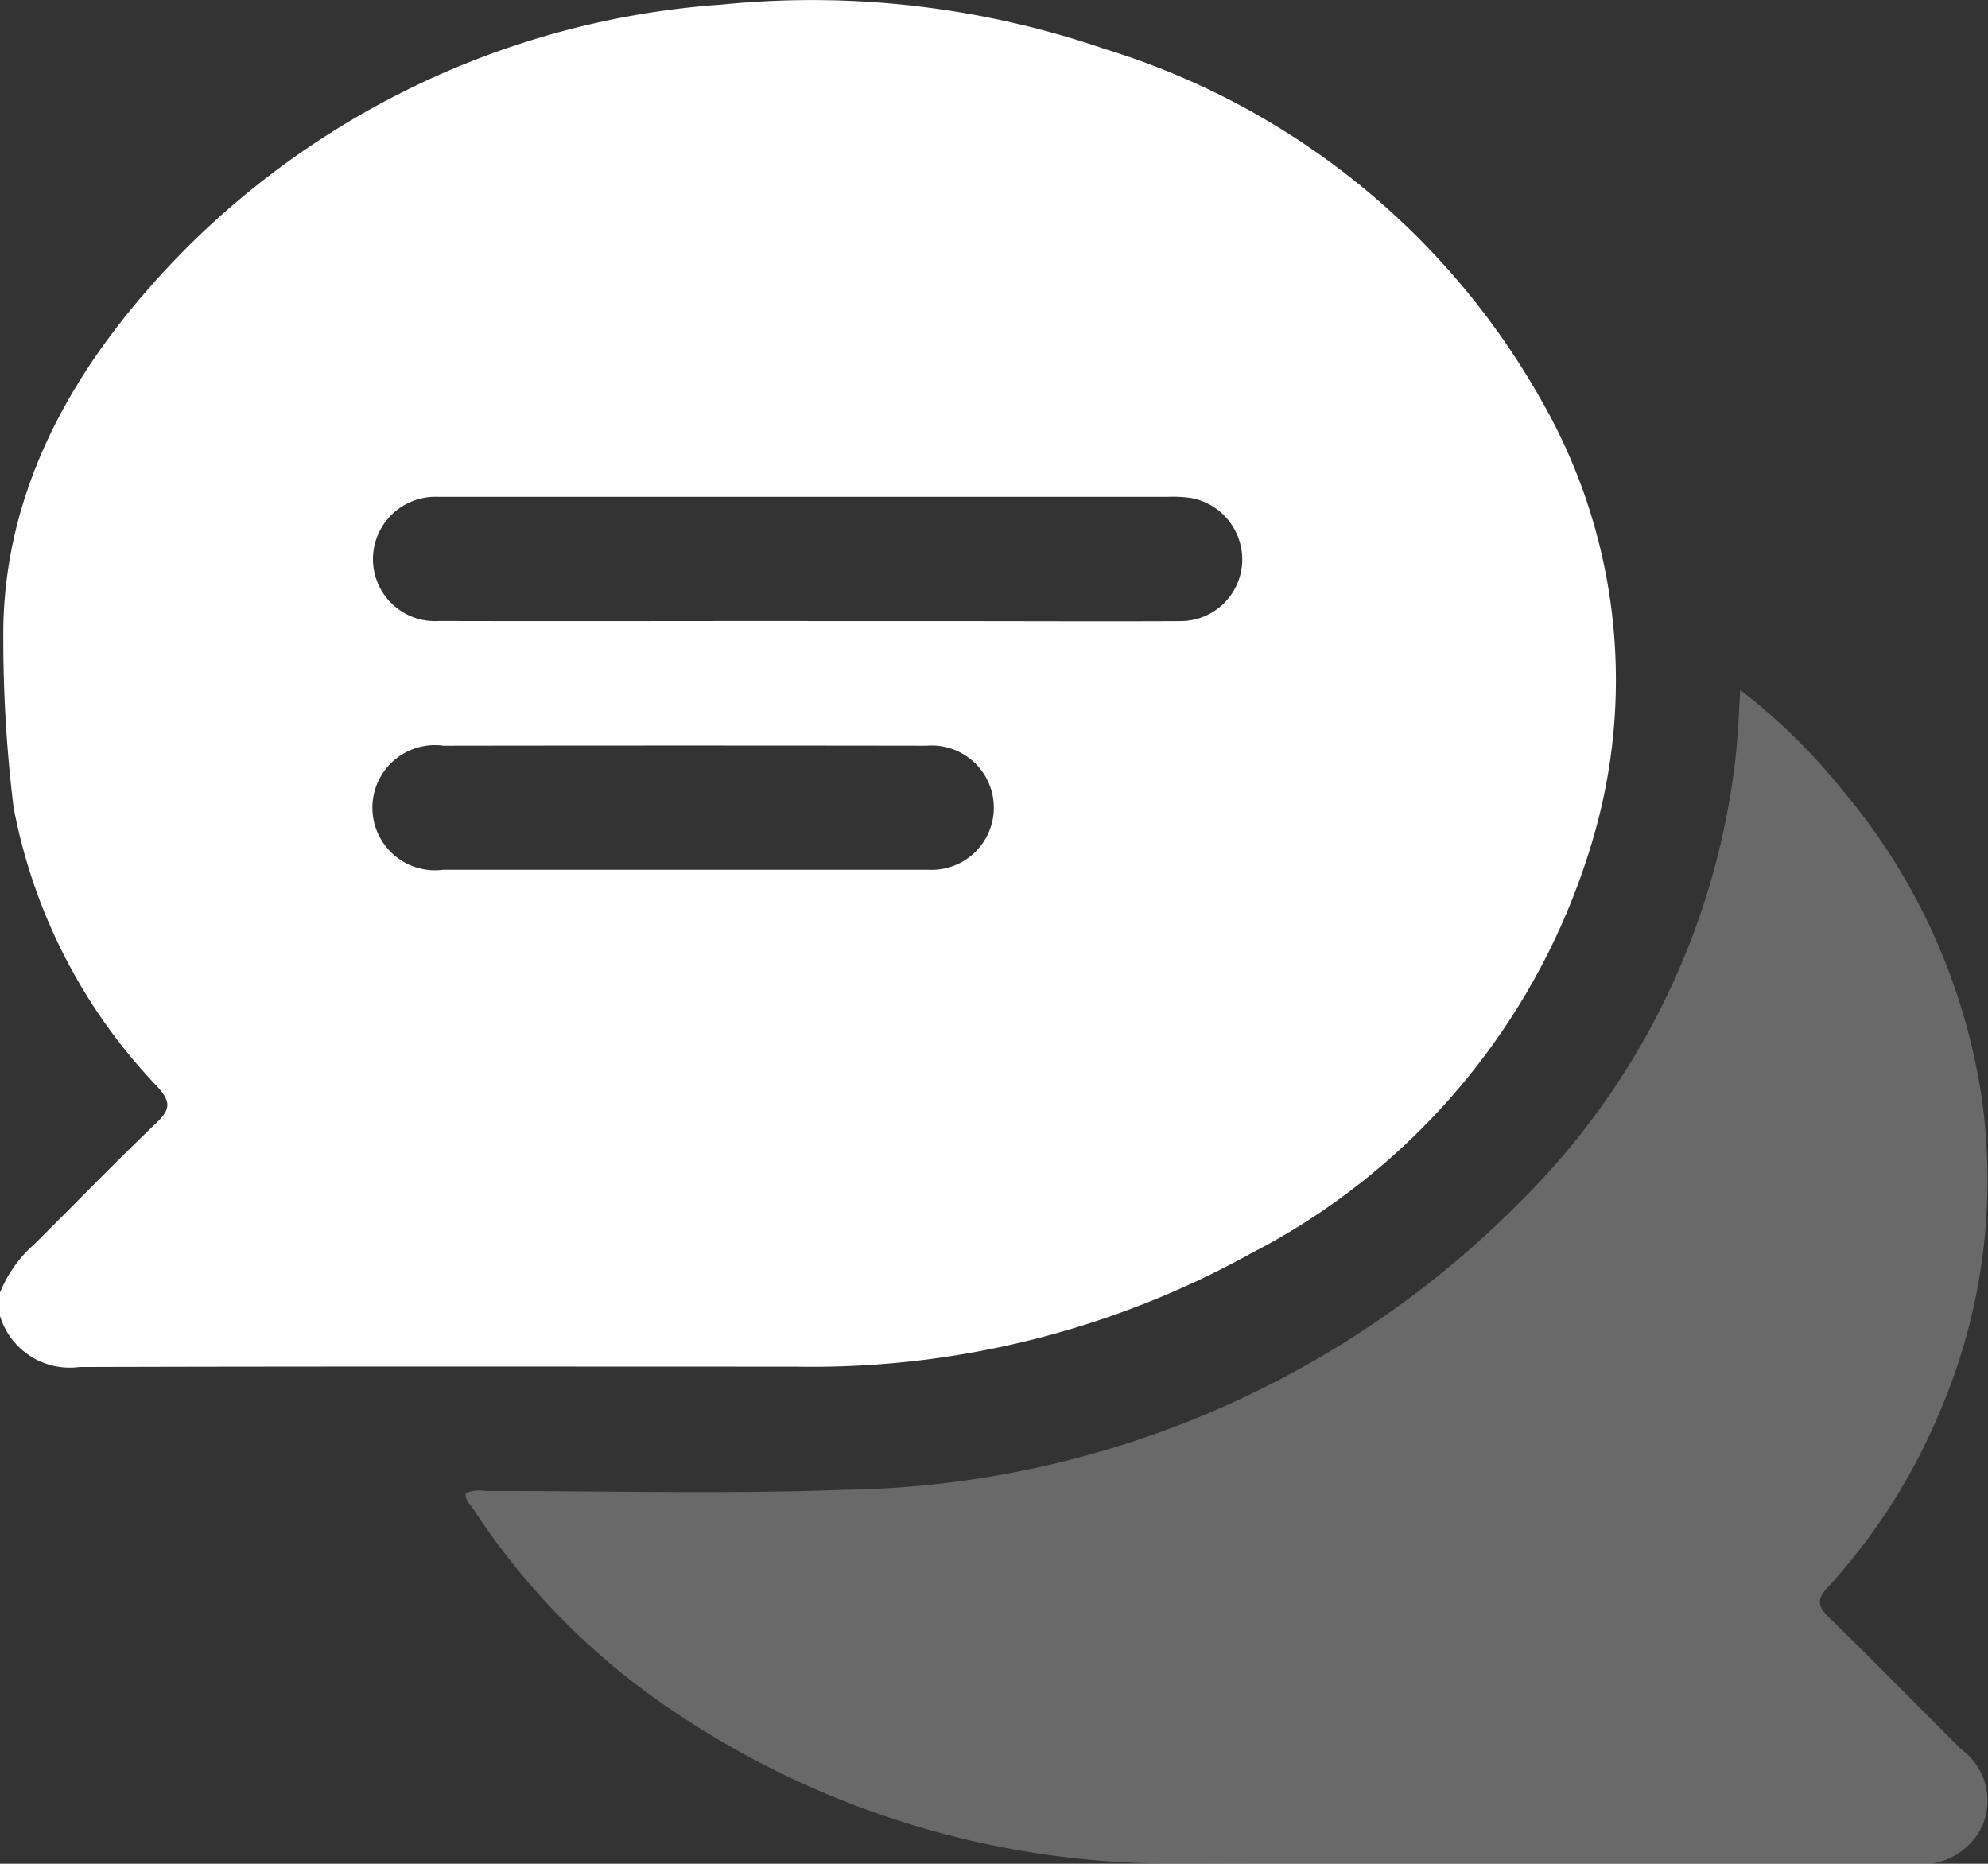
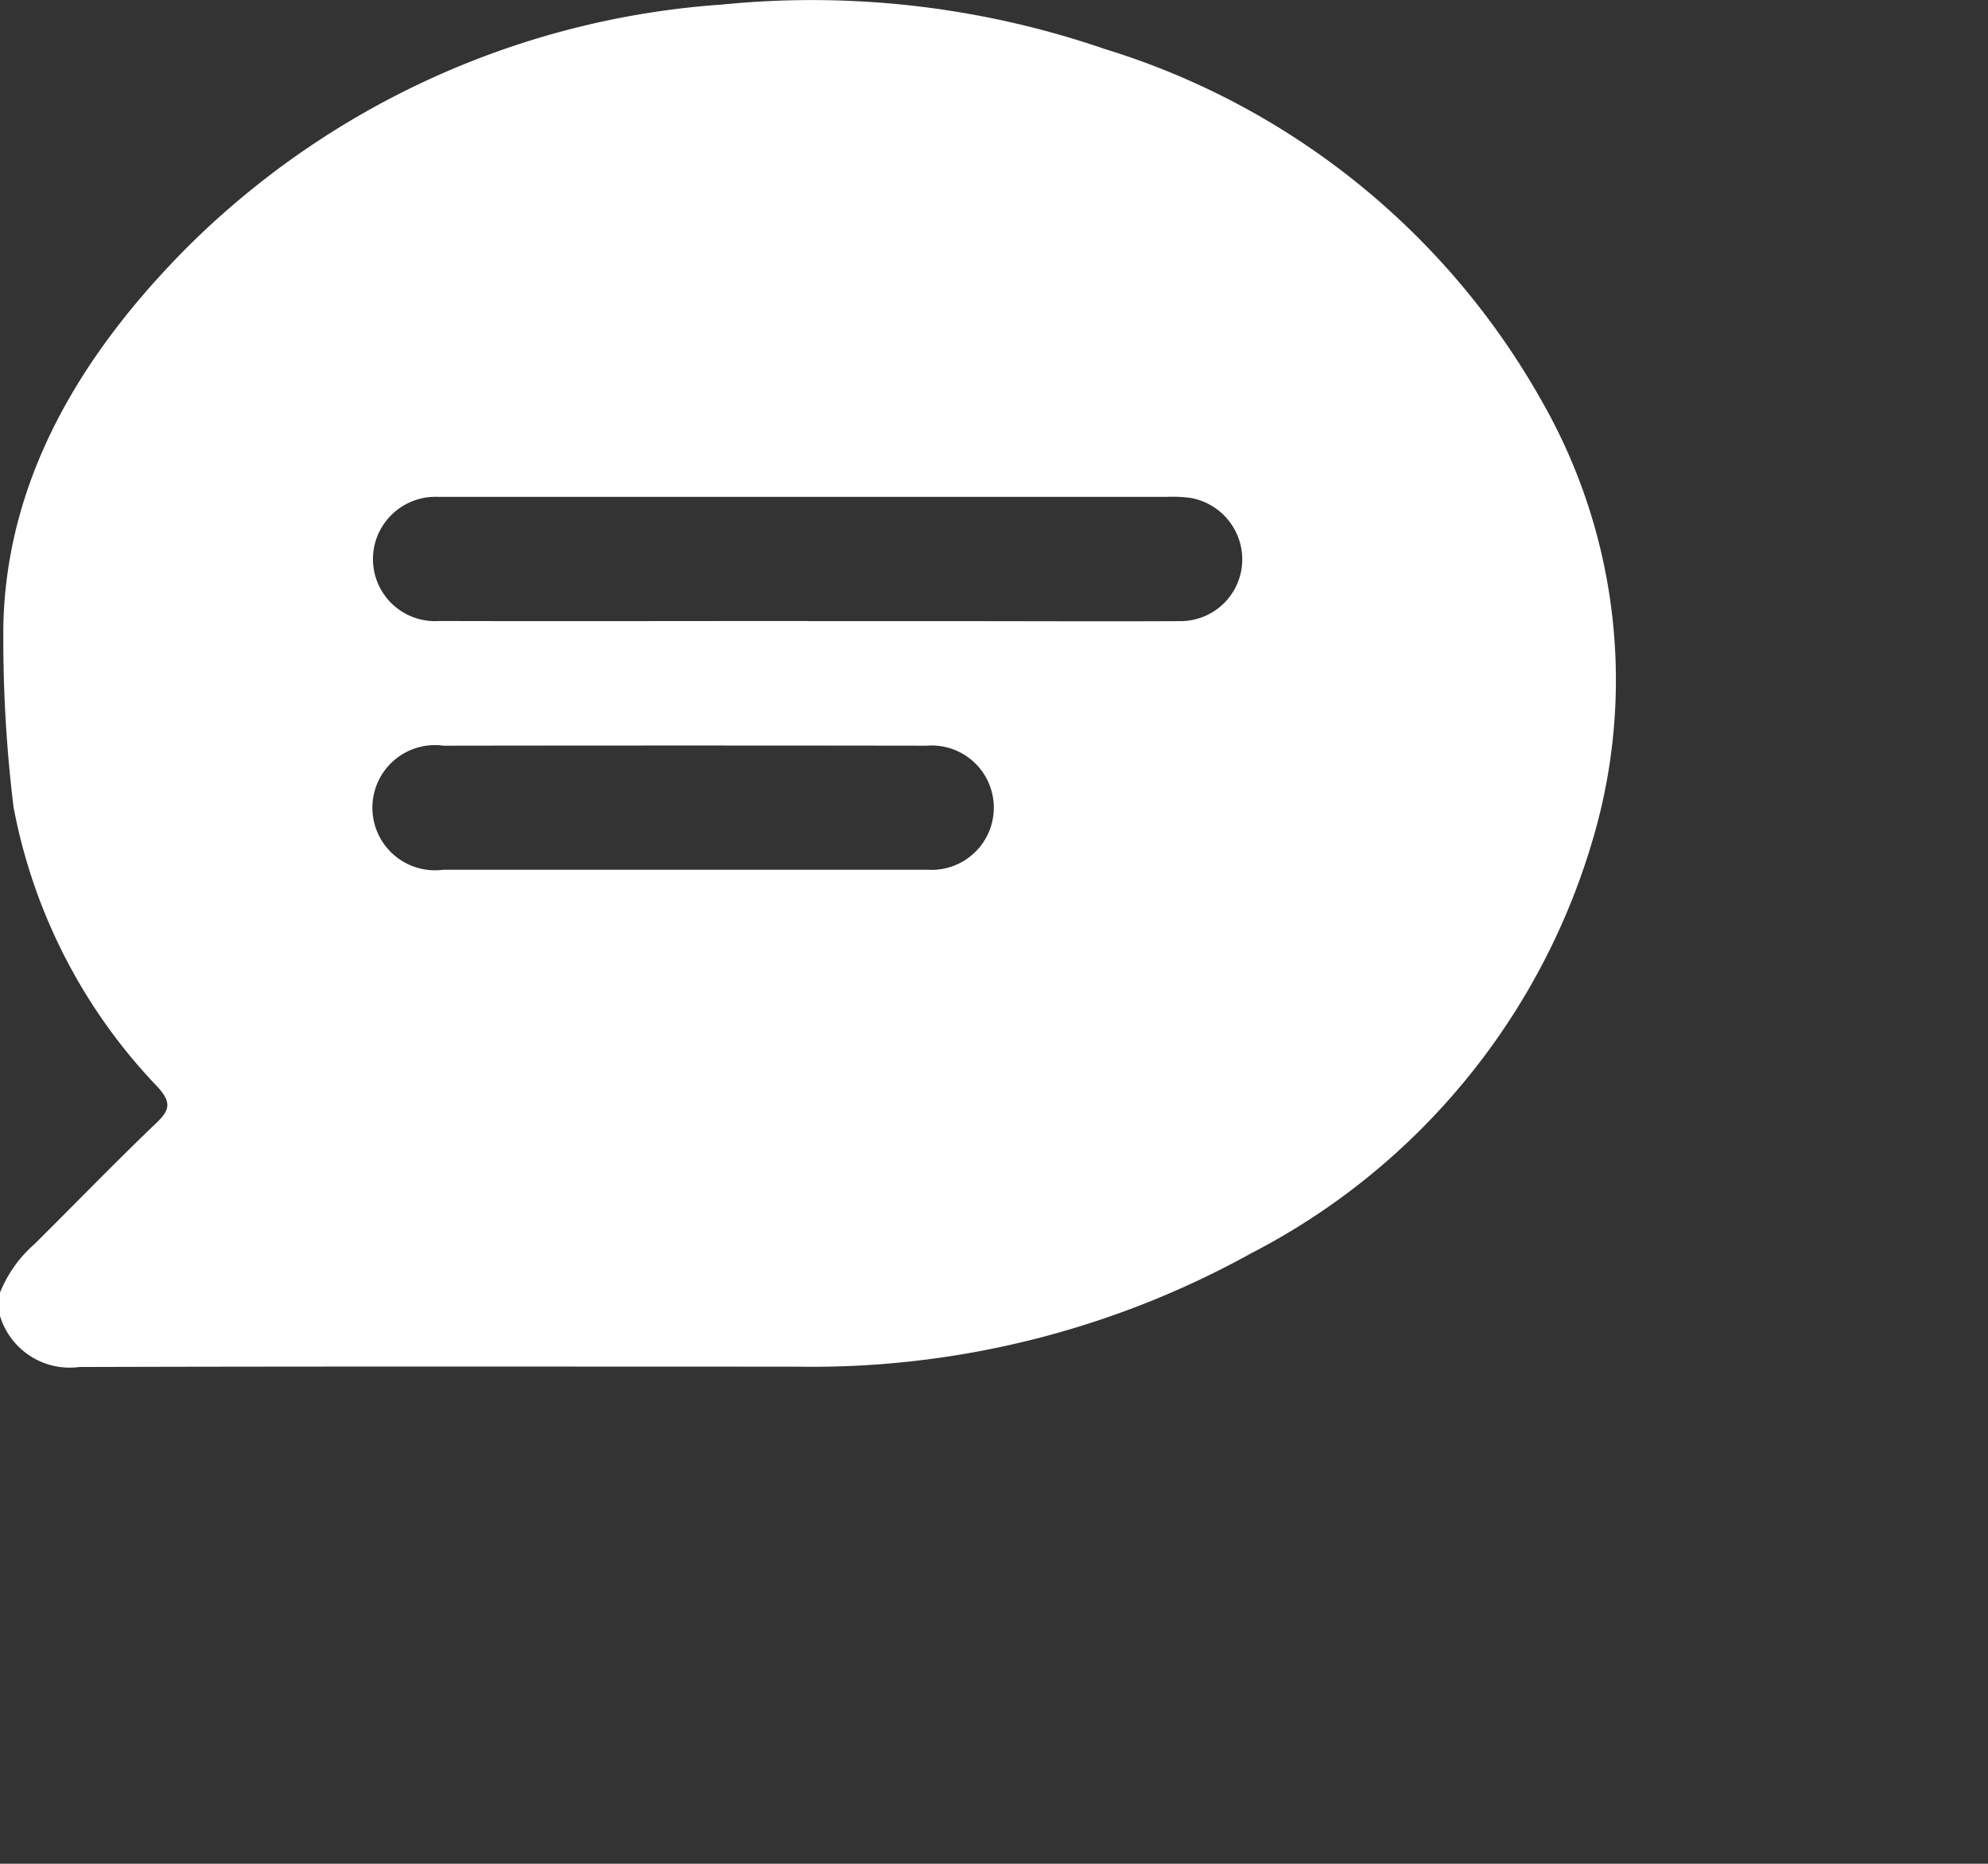
<svg xmlns="http://www.w3.org/2000/svg" width="44.115" height="41.356" viewBox="0 0 44.115 41.356">
  <rect x="0" y="0" width="44.115" height="41.356" fill="#333333" stroke="none" />
  <g id="Group_2" data-name="Group 2" transform="translate(-1612.973 -977.601)">
-     <path id="Path_4" data-name="Path 4" d="M124.007,141.838a13.181,13.181,0,0,1,2.268,2.221,13.74,13.74,0,0,1,3.089,6.813,13.019,13.019,0,0,1-.949,7.031,13.336,13.336,0,0,1-2.475,3.858c-.248.27-.2.426.041.662.987.962,1.955,1.943,2.928,2.919a1.408,1.408,0,0,1,.47,1.7,1.485,1.485,0,0,1-1.516.843c-5.412,0-10.824.009-16.236-.007a19.787,19.787,0,0,1-11.291-3.379,15.784,15.784,0,0,1-4.452-4.5c-.067-.1-.179-.191-.157-.343a.879.879,0,0,1,.46-.042c2.641-.006,5.286.071,7.924-.028a21.52,21.52,0,0,0,14.934-6.311,16.5,16.5,0,0,0,4.834-9.728c.036-.27.057-.542.077-.814s.031-.538.05-.892" transform="translate(1527.582 851.074)" fill="rgba(232,232,232,0.3)" />
    <g id="Group_1" data-name="Group 1" transform="translate(1612.973 977.601)">
      <path id="Path_3" data-name="Path 3" d="M.075,13.849C.156,10.54,1.868,7.783,4.17,5.471A18.658,18.658,0,0,1,16.034.1a20,20,0,0,1,8.487.989,16.752,16.752,0,0,1,9.686,7.8,12.468,12.468,0,0,1,1.22,9.45,15.116,15.116,0,0,1-7.658,9.469,20.113,20.113,0,0,1-10.116,2.518c-5.3,0-10.6-.008-15.893.008A1.616,1.616,0,0,1,0,29.2v-.517a2.83,2.83,0,0,1,.757-1.069c.909-.9,1.793-1.816,2.717-2.7.307-.292.319-.463.035-.783A12.237,12.237,0,0,1,.3,17.906a30.785,30.785,0,0,1-.225-4.056m17.846-.067h3.272c1.665,0,3.329.008,4.993,0A1.372,1.372,0,0,0,27.564,12.5a1.388,1.388,0,0,0-1.143-1.451,2.93,2.93,0,0,0-.515-.024H12.992c-1.091,0-2.181,0-3.272,0a1.391,1.391,0,0,0-1.351.884A1.377,1.377,0,0,0,9.743,13.78c2.726.007,5.453,0,8.179,0M15.172,19.3c1.808,0,3.615,0,5.423,0a1.38,1.38,0,1,0-.036-2.753q-5.358-.008-10.717,0A1.389,1.389,0,1,0,9.835,19.3q2.668,0,5.337,0" transform="translate(0 0)" fill="#fff" />
-       <rect id="Rectangle_2" data-name="Rectangle 2" width="44.115" height="41.356" fill="none" />
    </g>
  </g>
</svg>